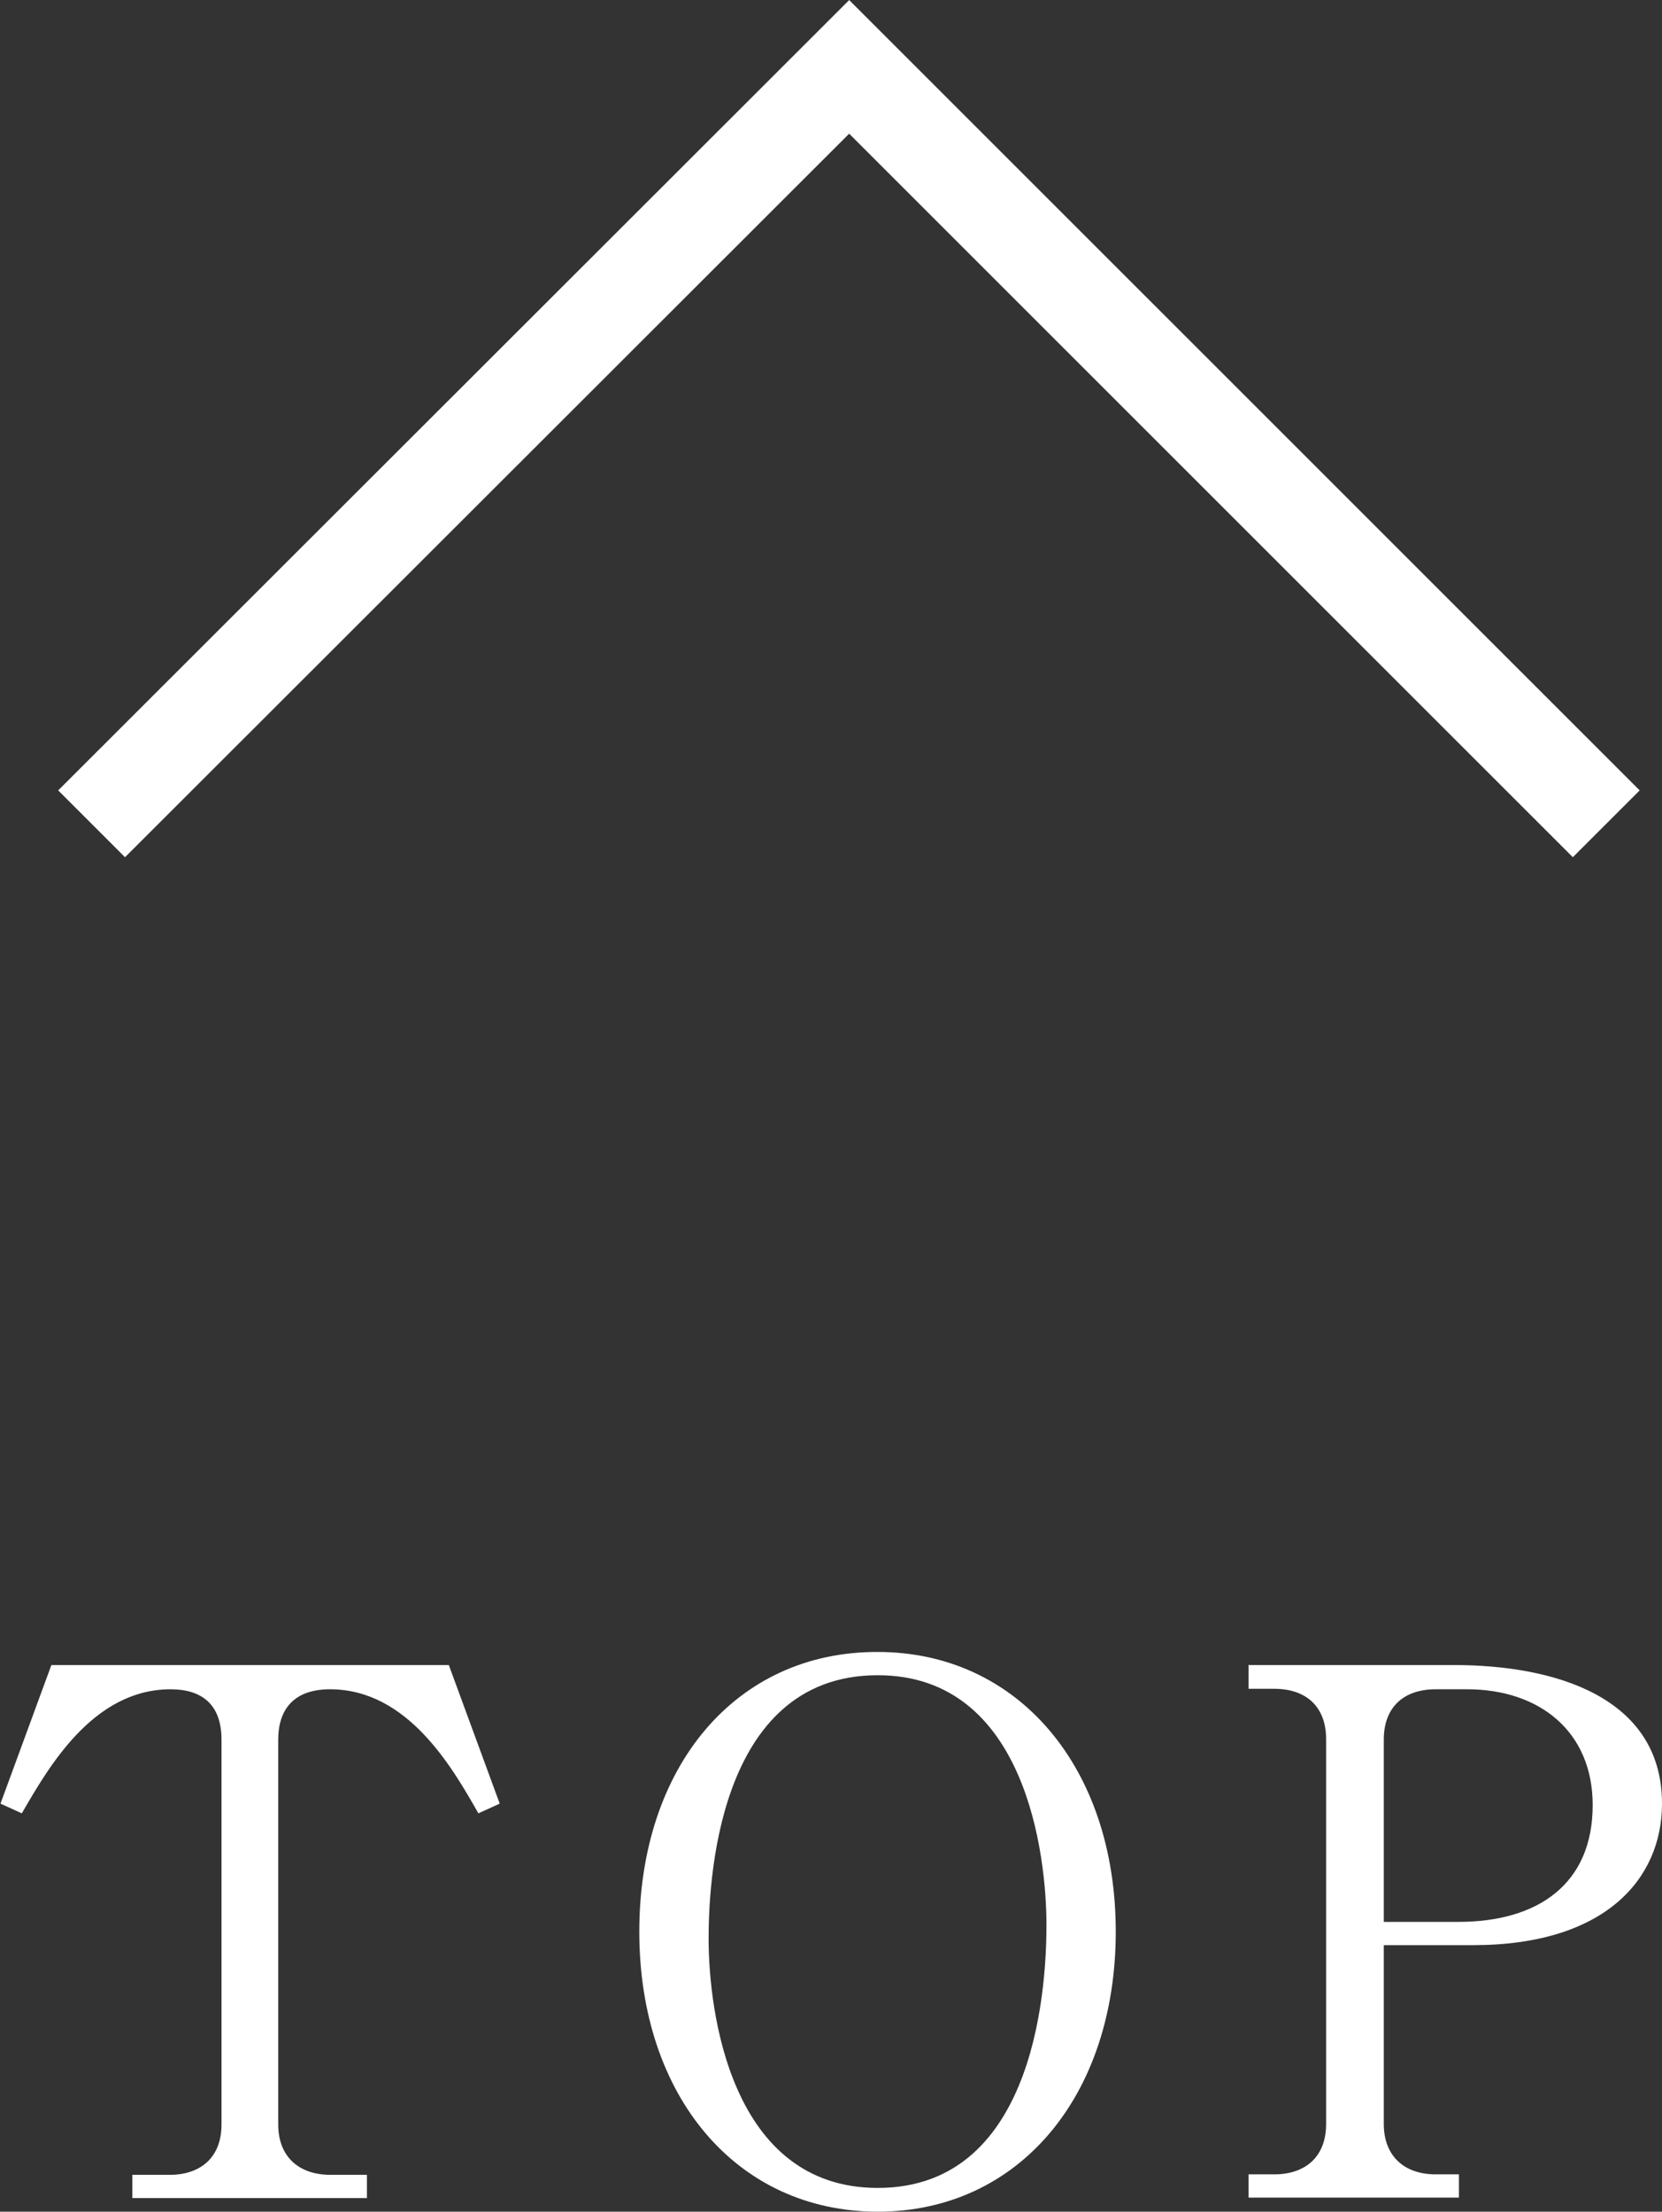
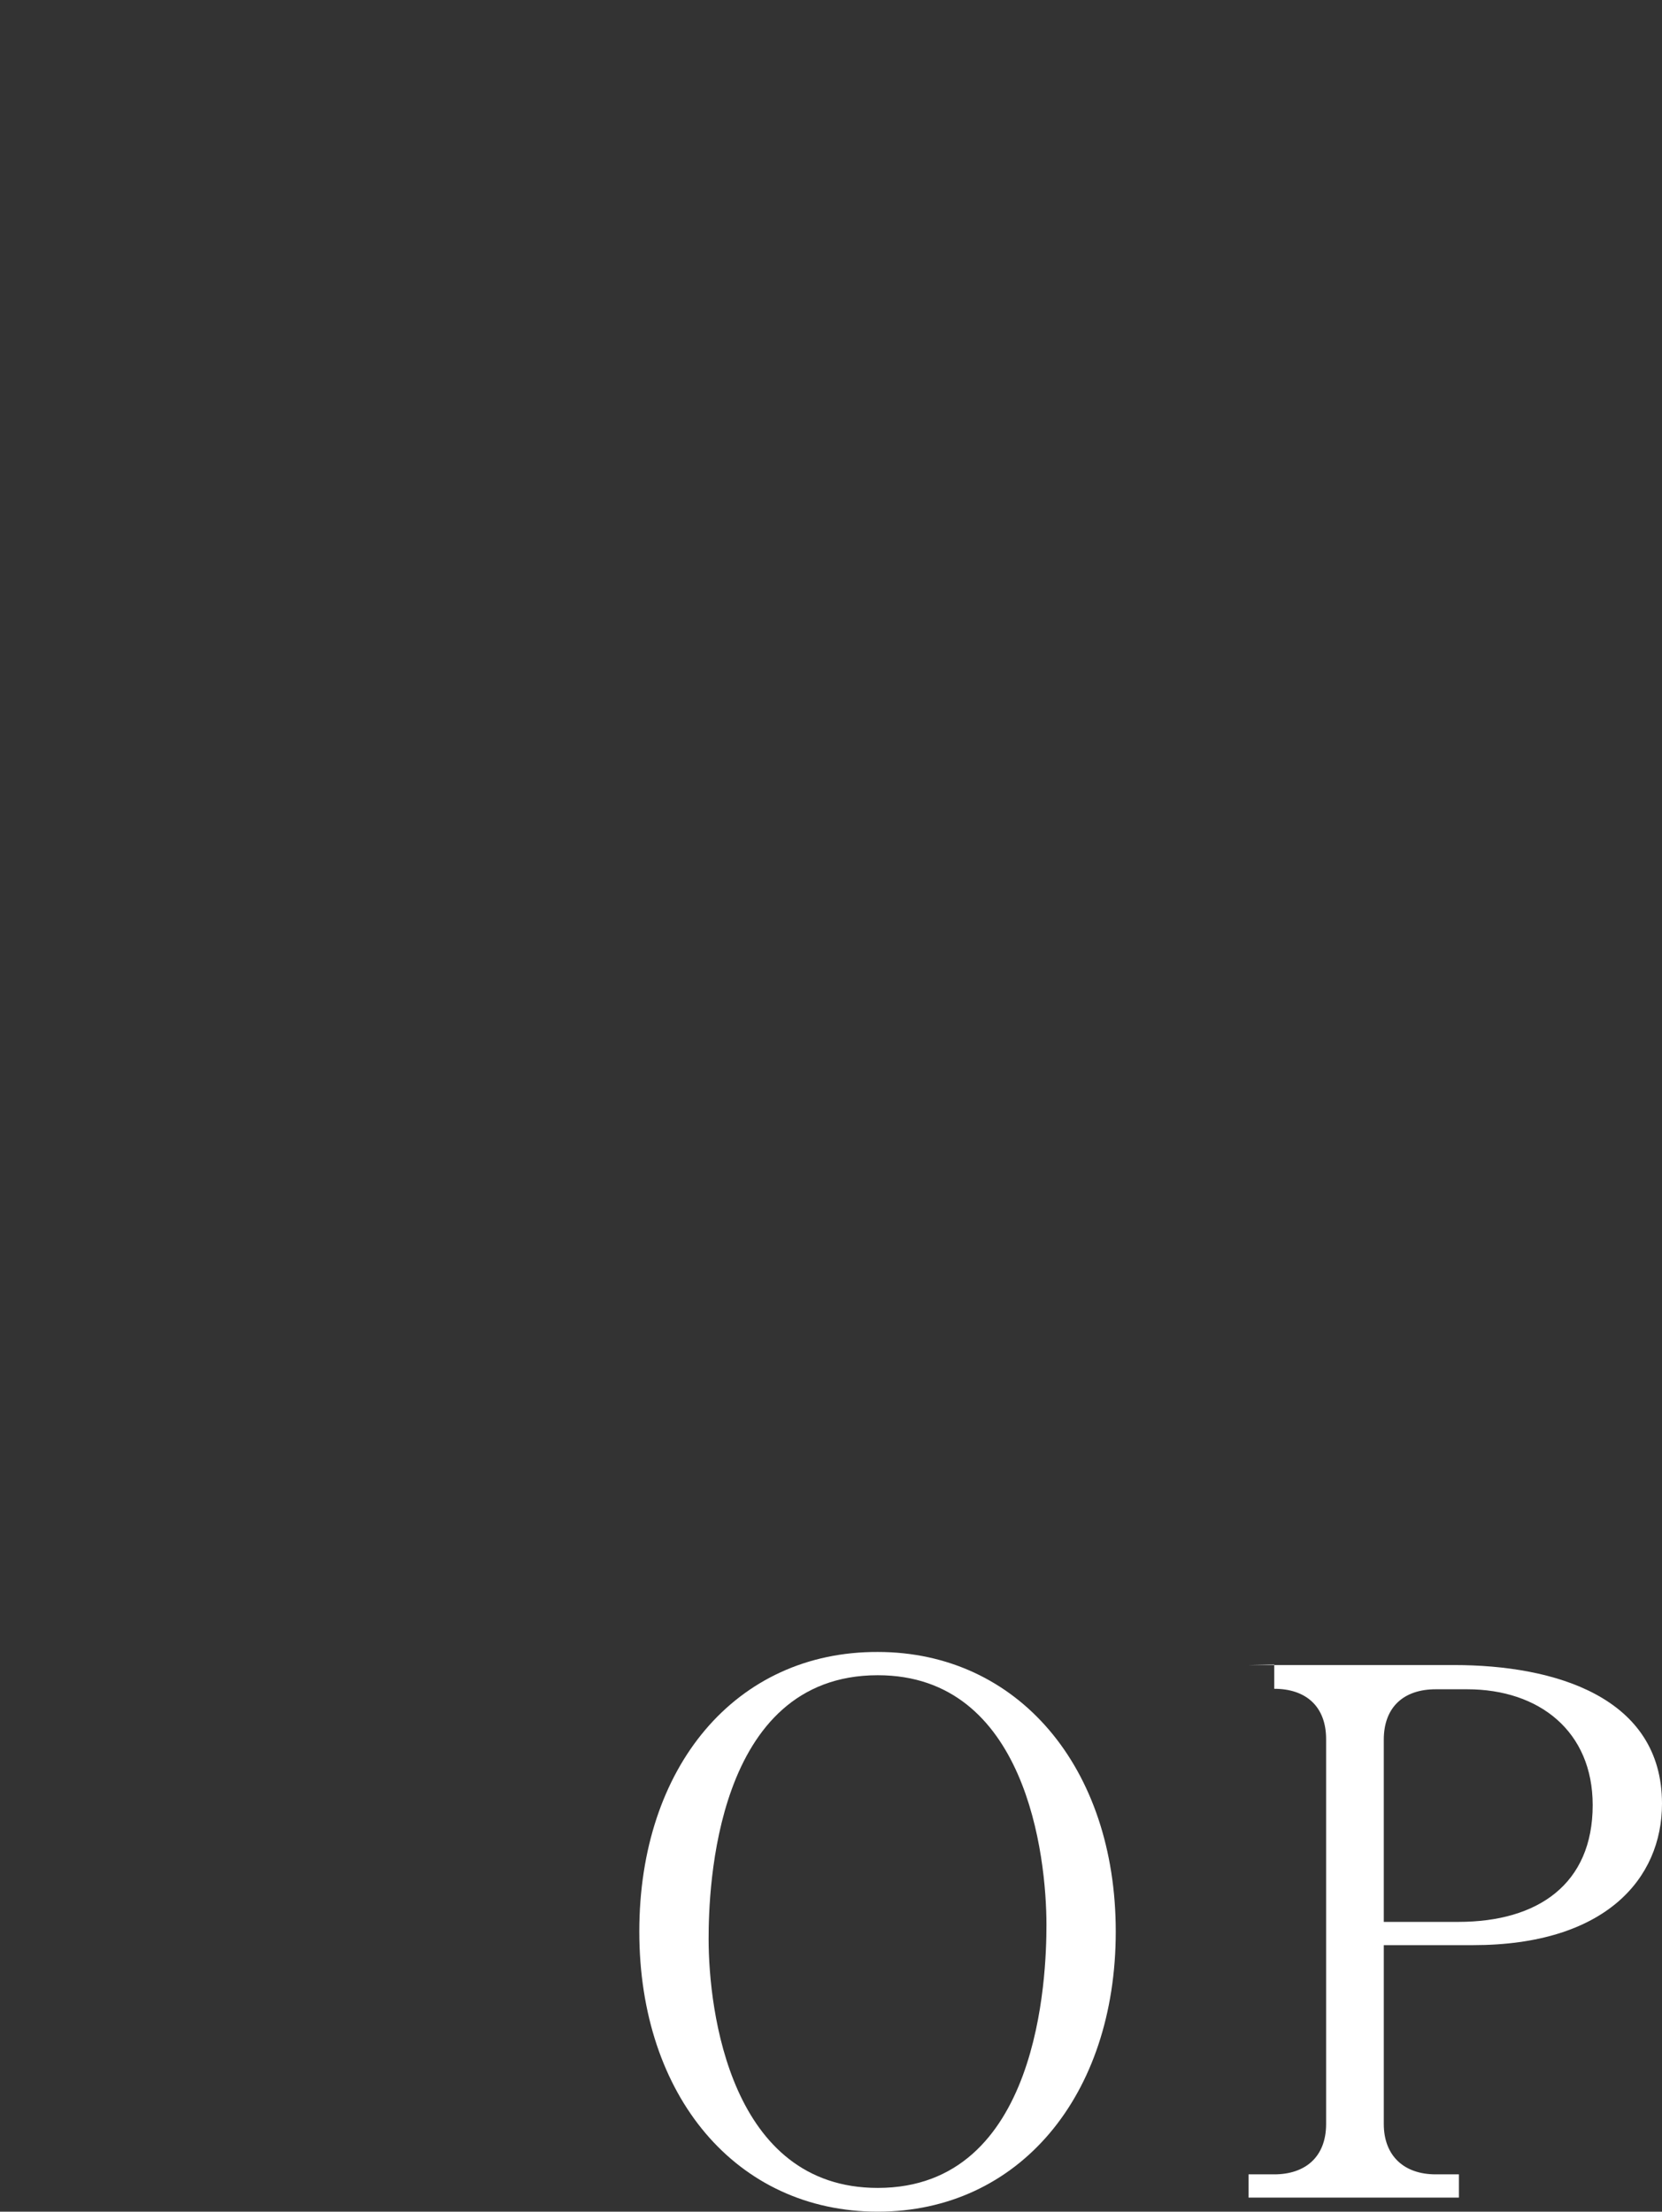
<svg xmlns="http://www.w3.org/2000/svg" id="_レイヤー_2" data-name="レイヤー 2" viewBox="0 0 34.29 45.64">
  <rect x="0" y="0" width="34.29" height="45.64" fill="#333333" stroke="none" />
  <defs>
    <style>
      .cls-1 {
        fill: #fff;
      }

      .cls-2 {
        fill: none;
        stroke: #fff;
        stroke-miterlimit: 10;
        stroke-width: 1.95px;
      }
    </style>
  </defs>
  <g id="_文字" data-name="文字">
    <g>
-       <polyline class="cls-2" points="33.14 17 17.52 1.38 1.89 17" />
      <g>
-         <path class="cls-1" d="M9.26,34.36l1.05,2.86-.44.2c-.54-.95-1.46-2.56-3.06-2.56-.77,0-1.07.44-1.07,1.04v7.94c0,.66.42,1.04,1.08,1.04h.75v.48H2.73v-.48h.77c.63,0,1.07-.35,1.07-1.04v-7.94c0-.74-.42-1.04-1.05-1.04-1.61,0-2.53,1.63-3.07,2.56l-.44-.2,1.05-2.86h8.21Z" />
        <path class="cls-1" d="M18.11,45.64c-2.91,0-4.92-2.38-4.92-5.78s1.99-5.78,4.92-5.77c2.89,0,4.91,2.38,4.91,5.77s-2,5.78-4.91,5.78ZM21.59,39.72c0-1.43-.42-5.15-3.48-5.15-3.37,0-3.49,4.43-3.49,5.44,0,1.49.45,5.14,3.49,5.14,3.34,0,3.48-4.38,3.48-5.42Z" />
-         <path class="cls-1" d="M25.77,34.36h4.23c2.08,0,4.29.66,4.29,2.86,0,1.55-1.17,2.92-3.9,2.92h-1.84v3.69c0,.66.42,1.04,1.07,1.04h.48v.48h-4.34v-.48h.53c.63,0,1.07-.35,1.07-1.04v-7.94c0-.68-.42-1.04-1.07-1.04h-.53v-.5ZM28.55,39.66h1.54c1.64,0,2.77-.78,2.77-2.41,0-1.52-1.1-2.39-2.59-2.39h-.65c-.65,0-1.07.36-1.07,1.04v3.77Z" />
+         <path class="cls-1" d="M25.77,34.36h4.23c2.08,0,4.29.66,4.29,2.86,0,1.55-1.17,2.92-3.9,2.92h-1.84v3.69c0,.66.42,1.04,1.07,1.04h.48v.48h-4.34v-.48h.53c.63,0,1.07-.35,1.07-1.04v-7.94c0-.68-.42-1.04-1.07-1.04v-.5ZM28.55,39.66h1.54c1.64,0,2.77-.78,2.77-2.41,0-1.52-1.1-2.39-2.59-2.39h-.65c-.65,0-1.07.36-1.07,1.04v3.77Z" />
      </g>
    </g>
  </g>
</svg>